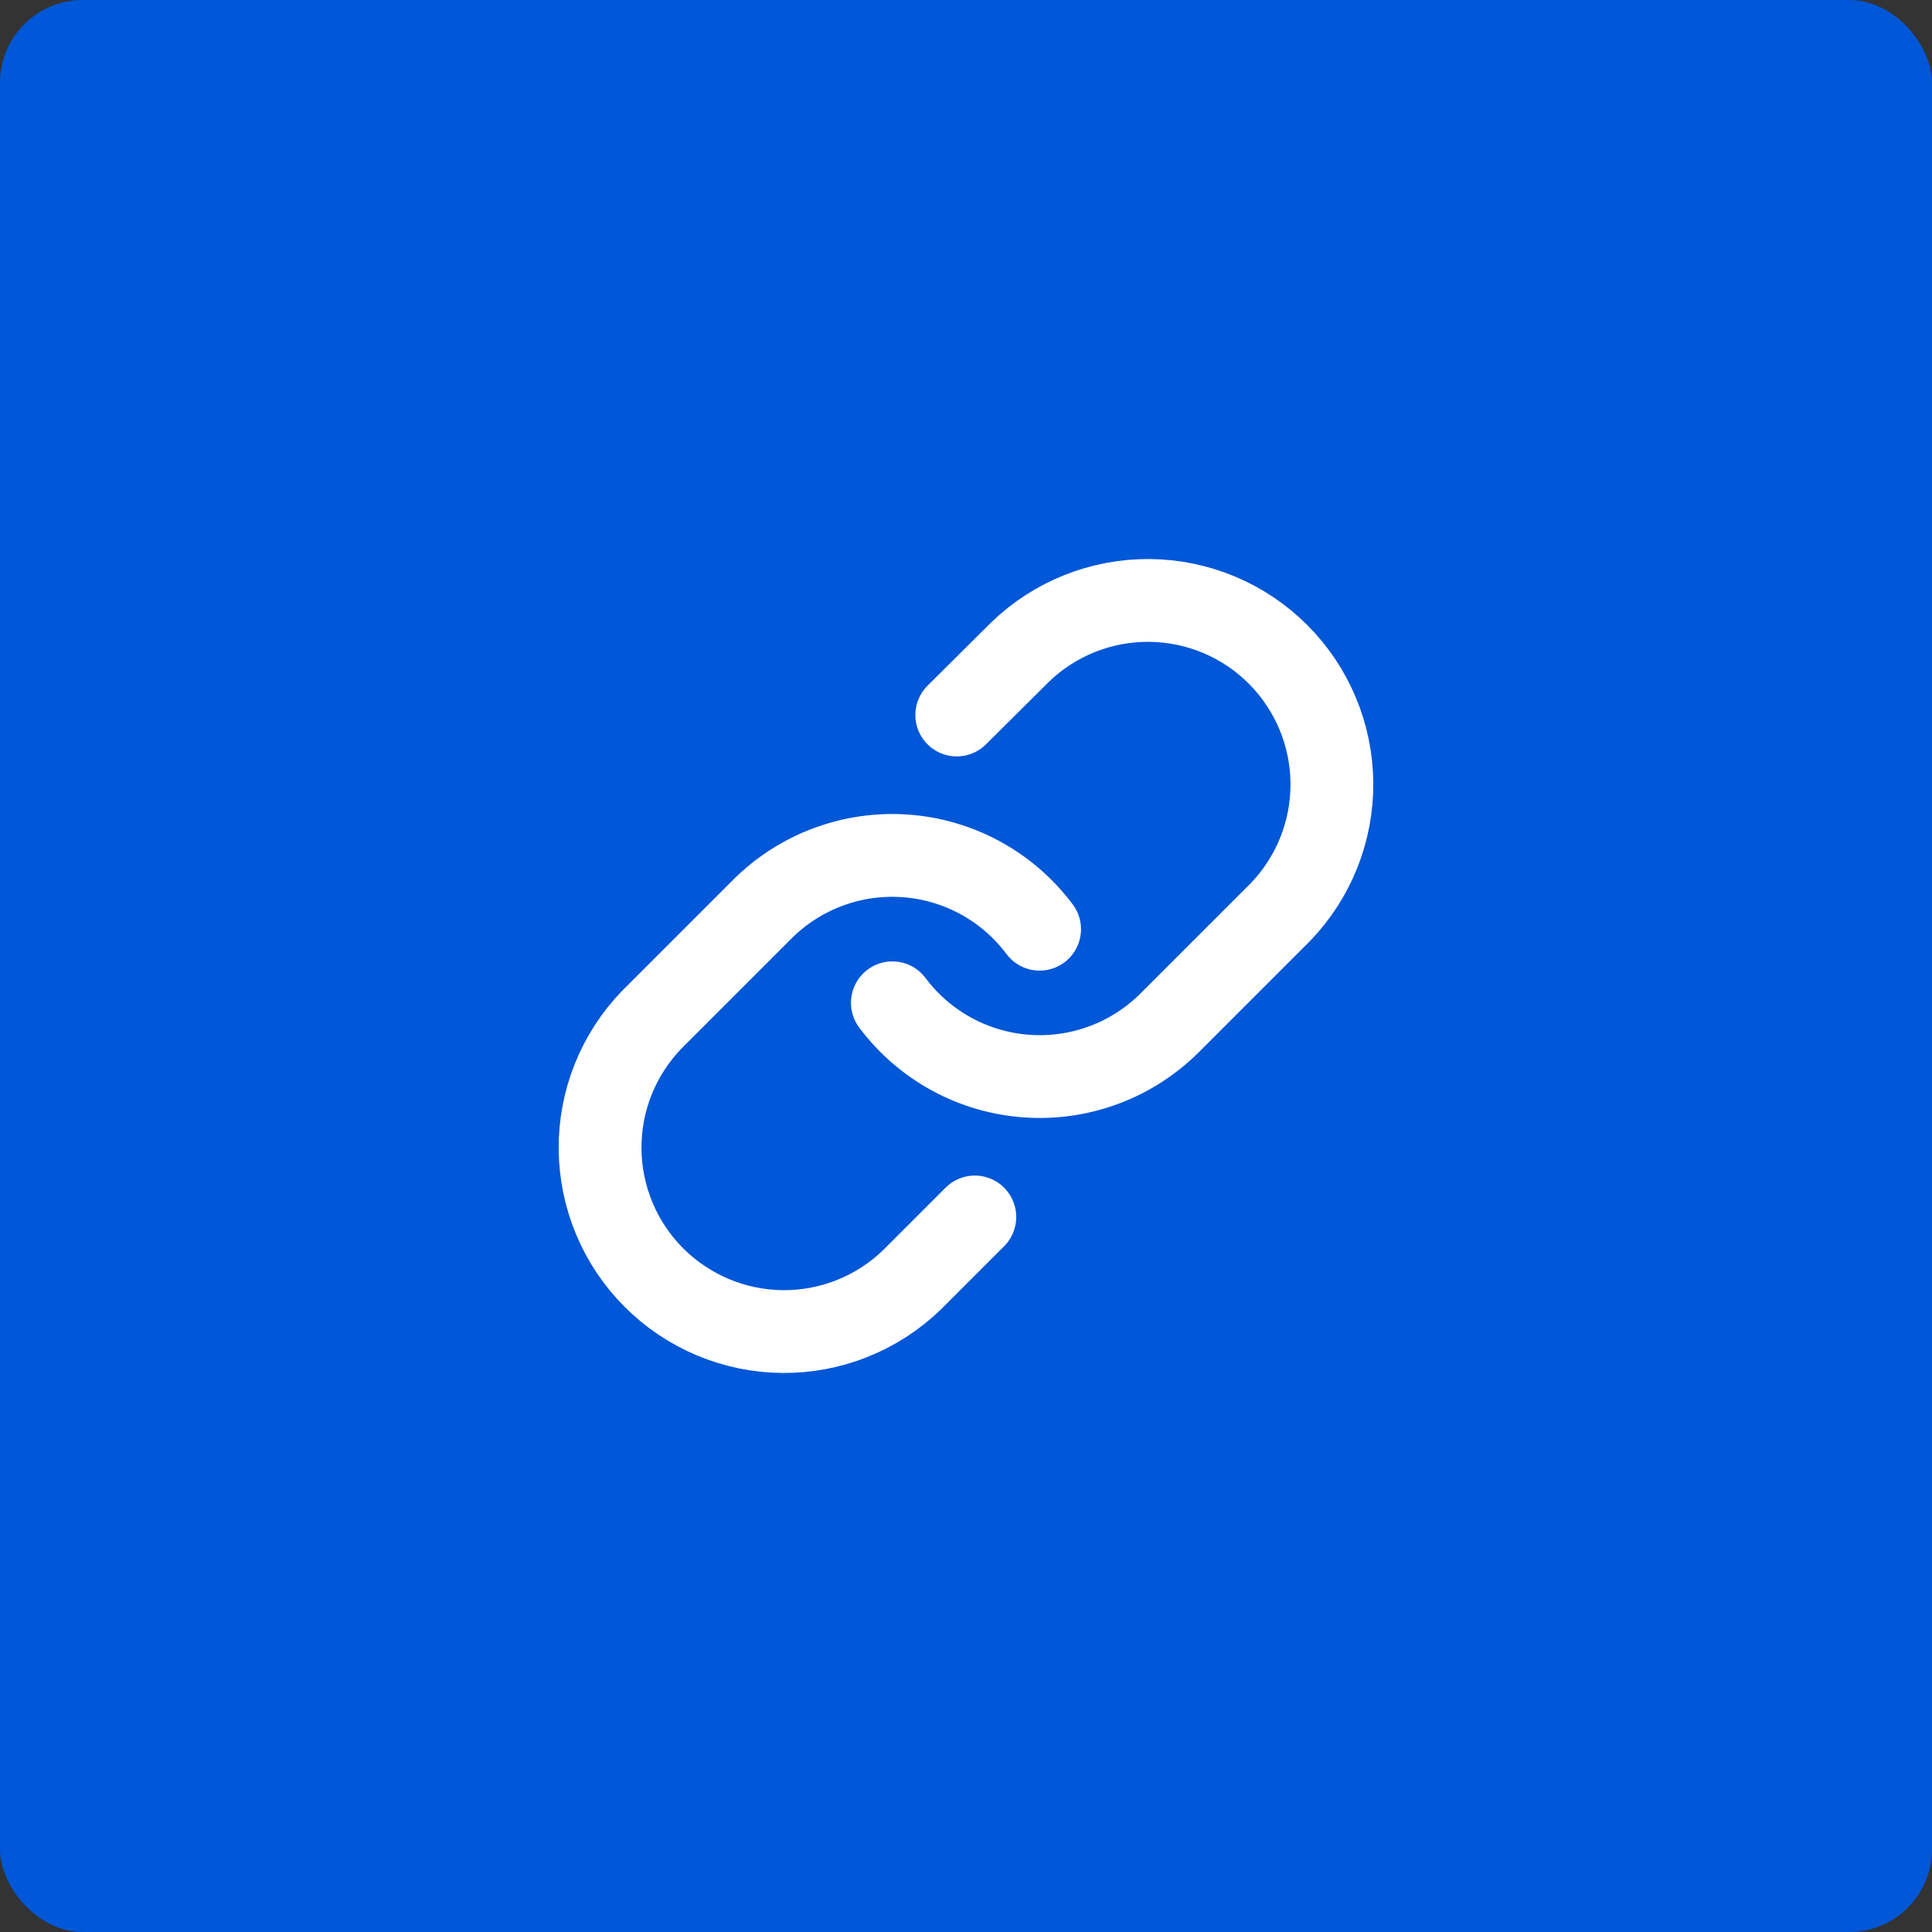
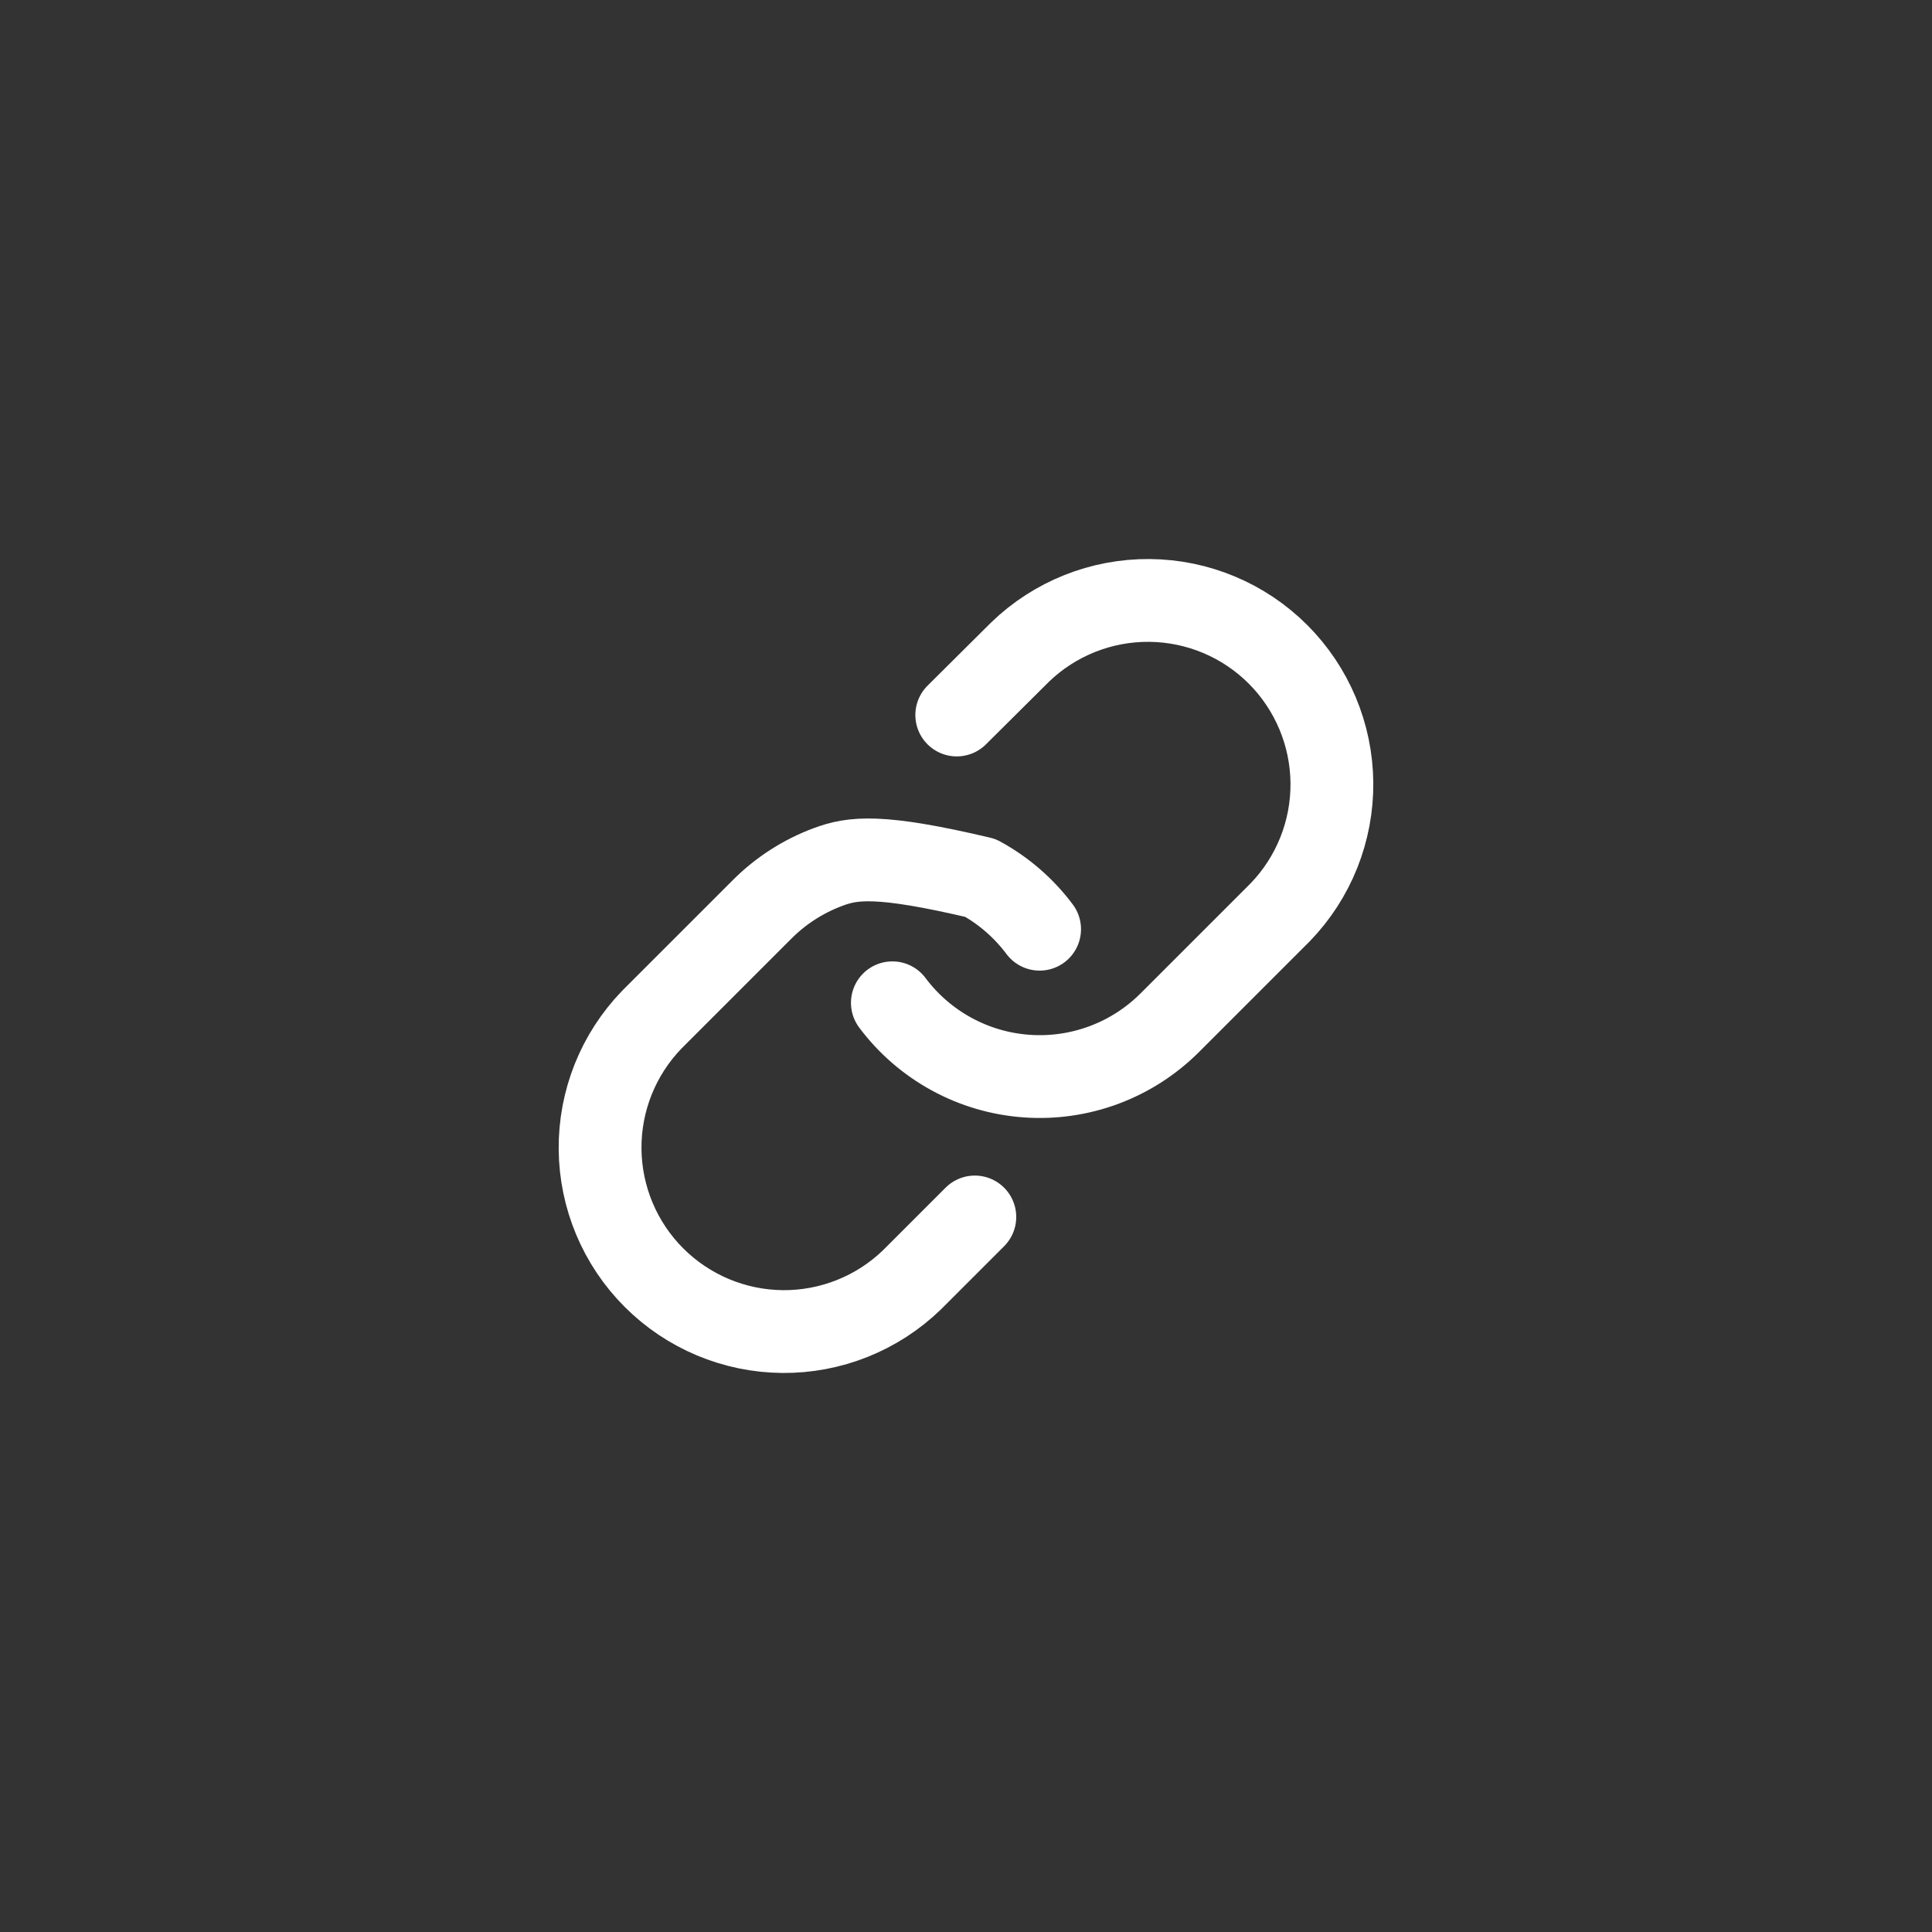
<svg xmlns="http://www.w3.org/2000/svg" width="70" height="70" viewBox="0 0 70 70" fill="none">
  <rect x="0" y="0" width="70" height="70" fill="#333333" stroke="none" />
-   <rect width="70" height="70" rx="3" fill="#0057D7" />
  <path d="M32.332 36.333C32.905 37.099 33.635 37.732 34.474 38.19C35.313 38.649 36.241 38.921 37.194 38.989C38.148 39.058 39.105 38.92 40.001 38.586C40.896 38.252 41.709 37.729 42.385 37.053L46.385 33.053C47.6 31.796 48.272 30.112 48.257 28.364C48.241 26.616 47.54 24.944 46.304 23.707C45.068 22.471 43.396 21.77 41.648 21.755C39.9 21.74 38.216 22.412 36.959 23.626L34.665 25.906" stroke="white" stroke-width="3" stroke-linecap="round" stroke-linejoin="round" />
-   <path d="M37.667 33.667C37.094 32.901 36.364 32.268 35.525 31.809C34.686 31.351 33.758 31.078 32.805 31.01C31.851 30.942 30.894 31.079 29.998 31.414C29.103 31.748 28.289 32.27 27.614 32.947L23.614 36.947C22.399 38.204 21.727 39.888 21.742 41.636C21.758 43.384 22.459 45.056 23.695 46.292C24.931 47.528 26.603 48.229 28.351 48.245C30.099 48.26 31.783 47.588 33.04 46.373L35.32 44.093" stroke="white" stroke-width="3" stroke-linecap="round" stroke-linejoin="round" />
+   <path d="M37.667 33.667C37.094 32.901 36.364 32.268 35.525 31.809C31.851 30.942 30.894 31.079 29.998 31.414C29.103 31.748 28.289 32.27 27.614 32.947L23.614 36.947C22.399 38.204 21.727 39.888 21.742 41.636C21.758 43.384 22.459 45.056 23.695 46.292C24.931 47.528 26.603 48.229 28.351 48.245C30.099 48.26 31.783 47.588 33.04 46.373L35.32 44.093" stroke="white" stroke-width="3" stroke-linecap="round" stroke-linejoin="round" />
</svg>